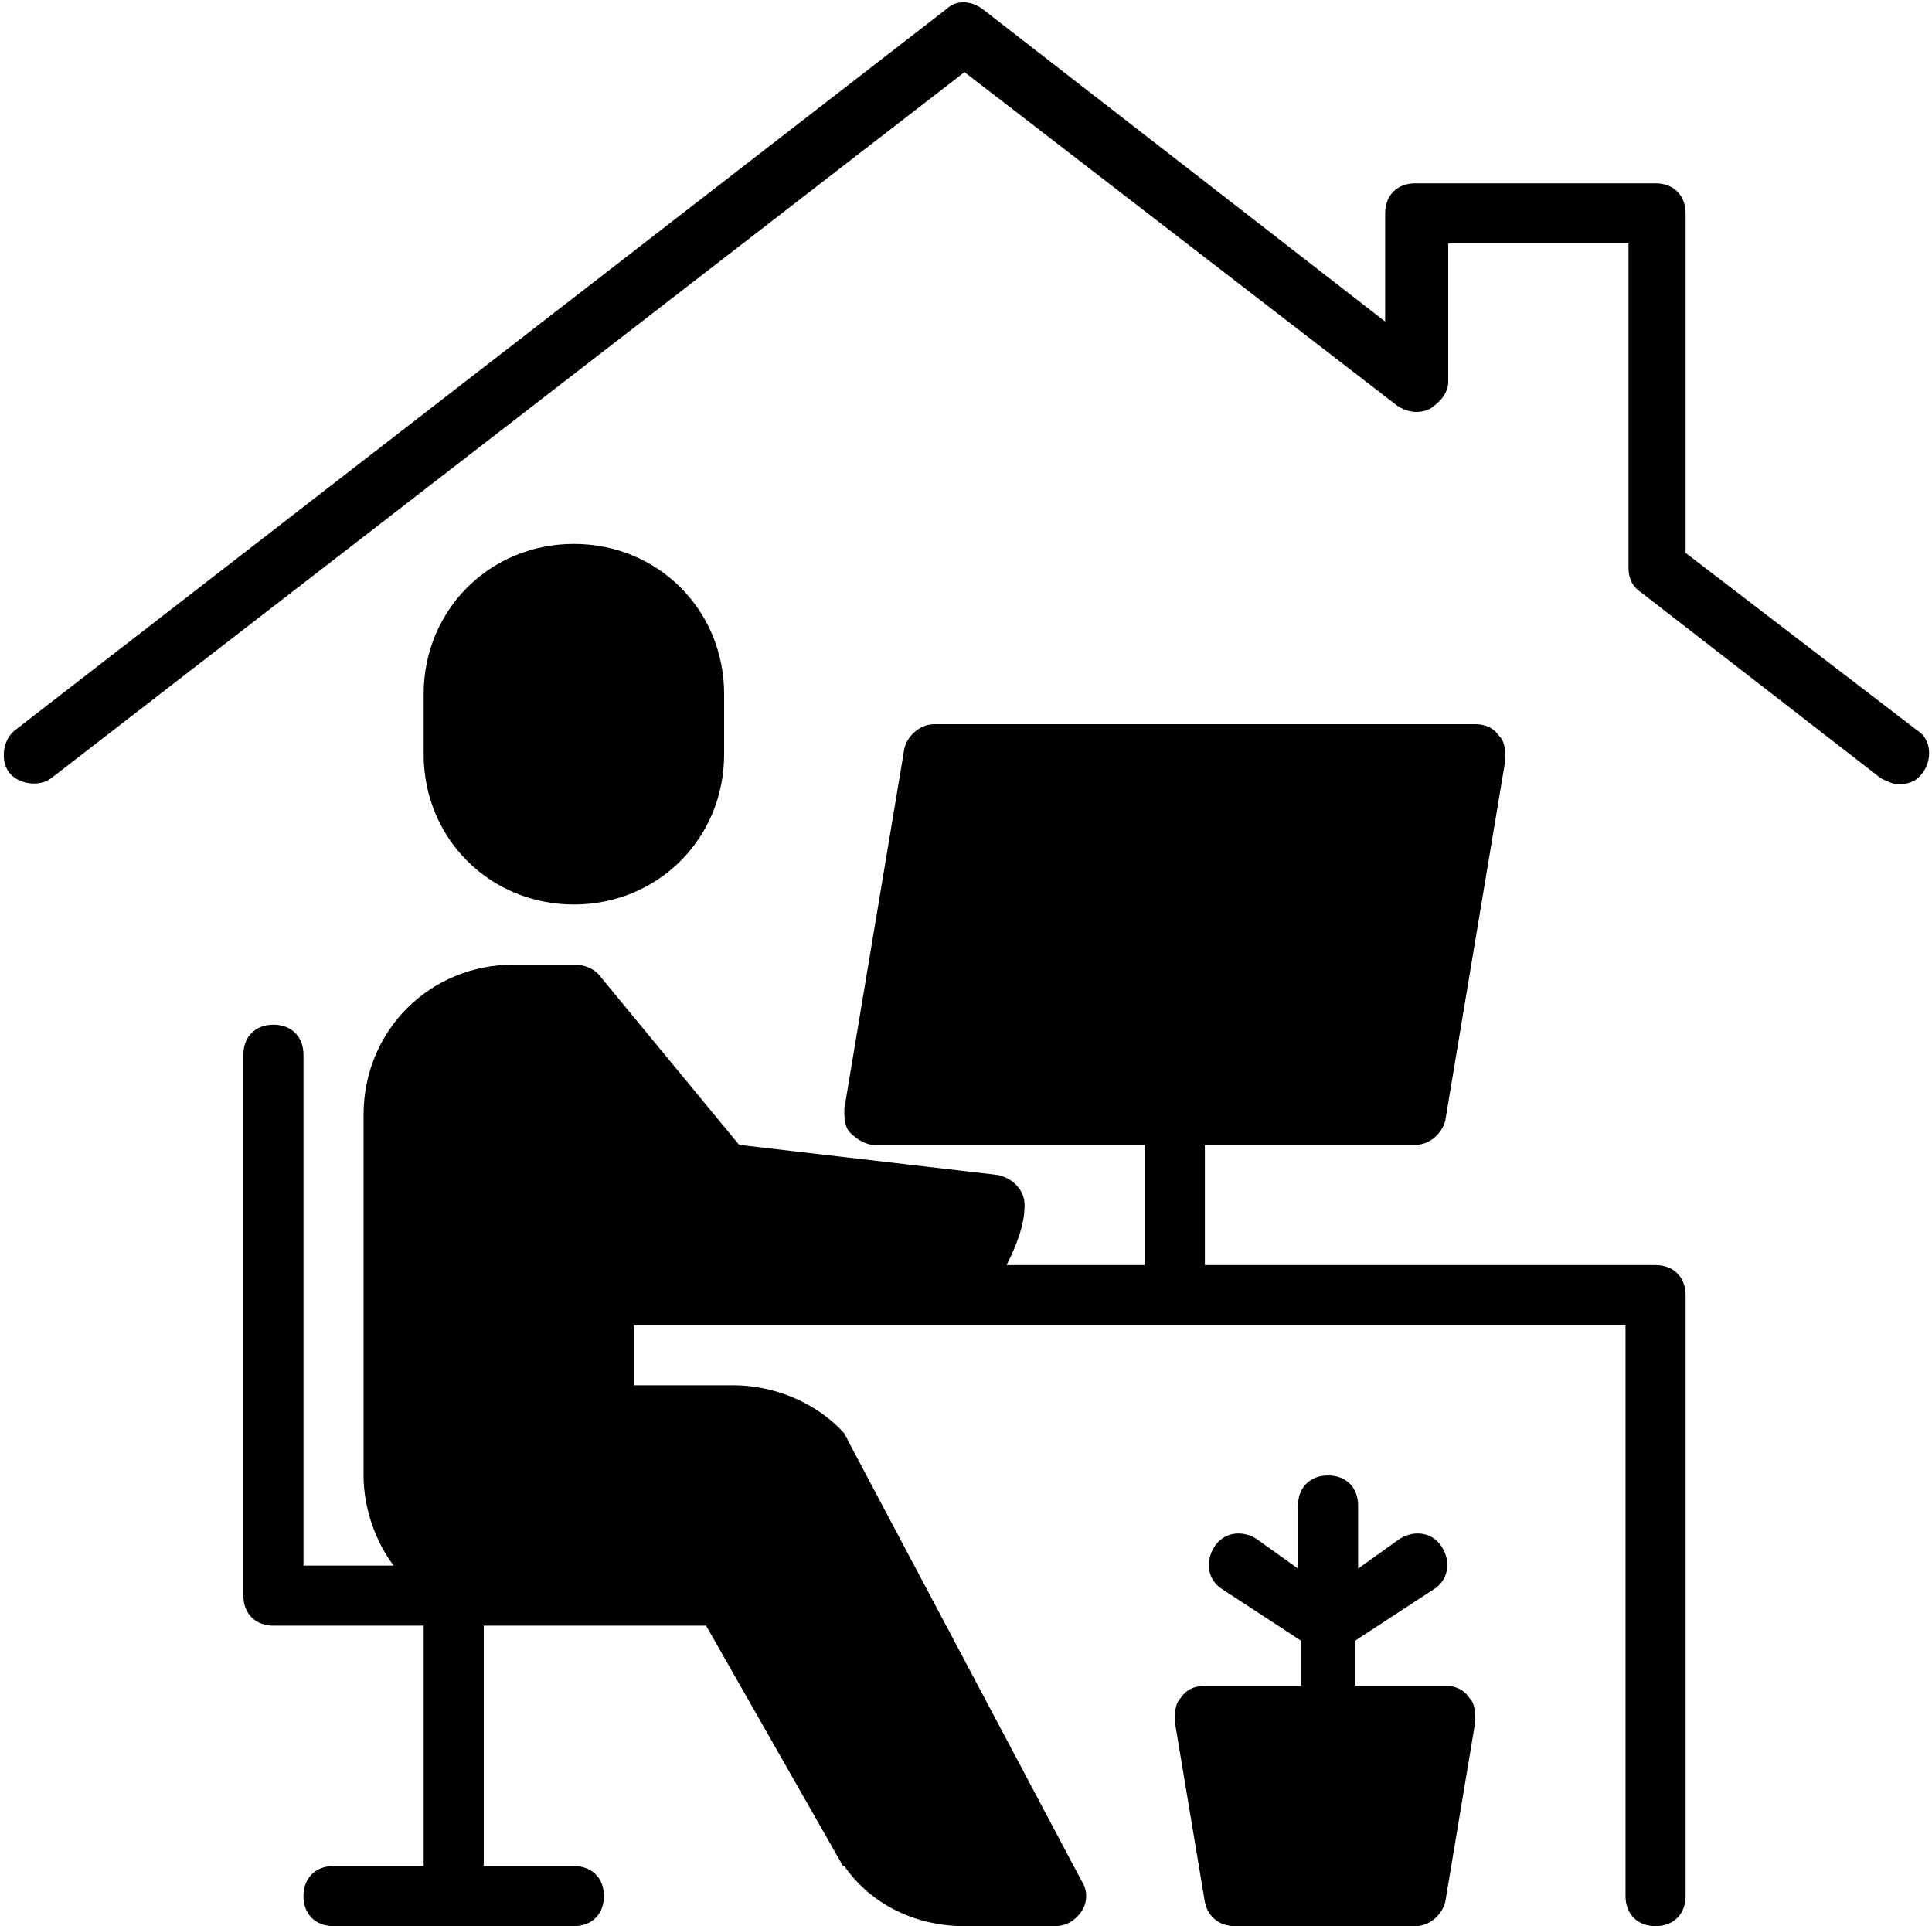
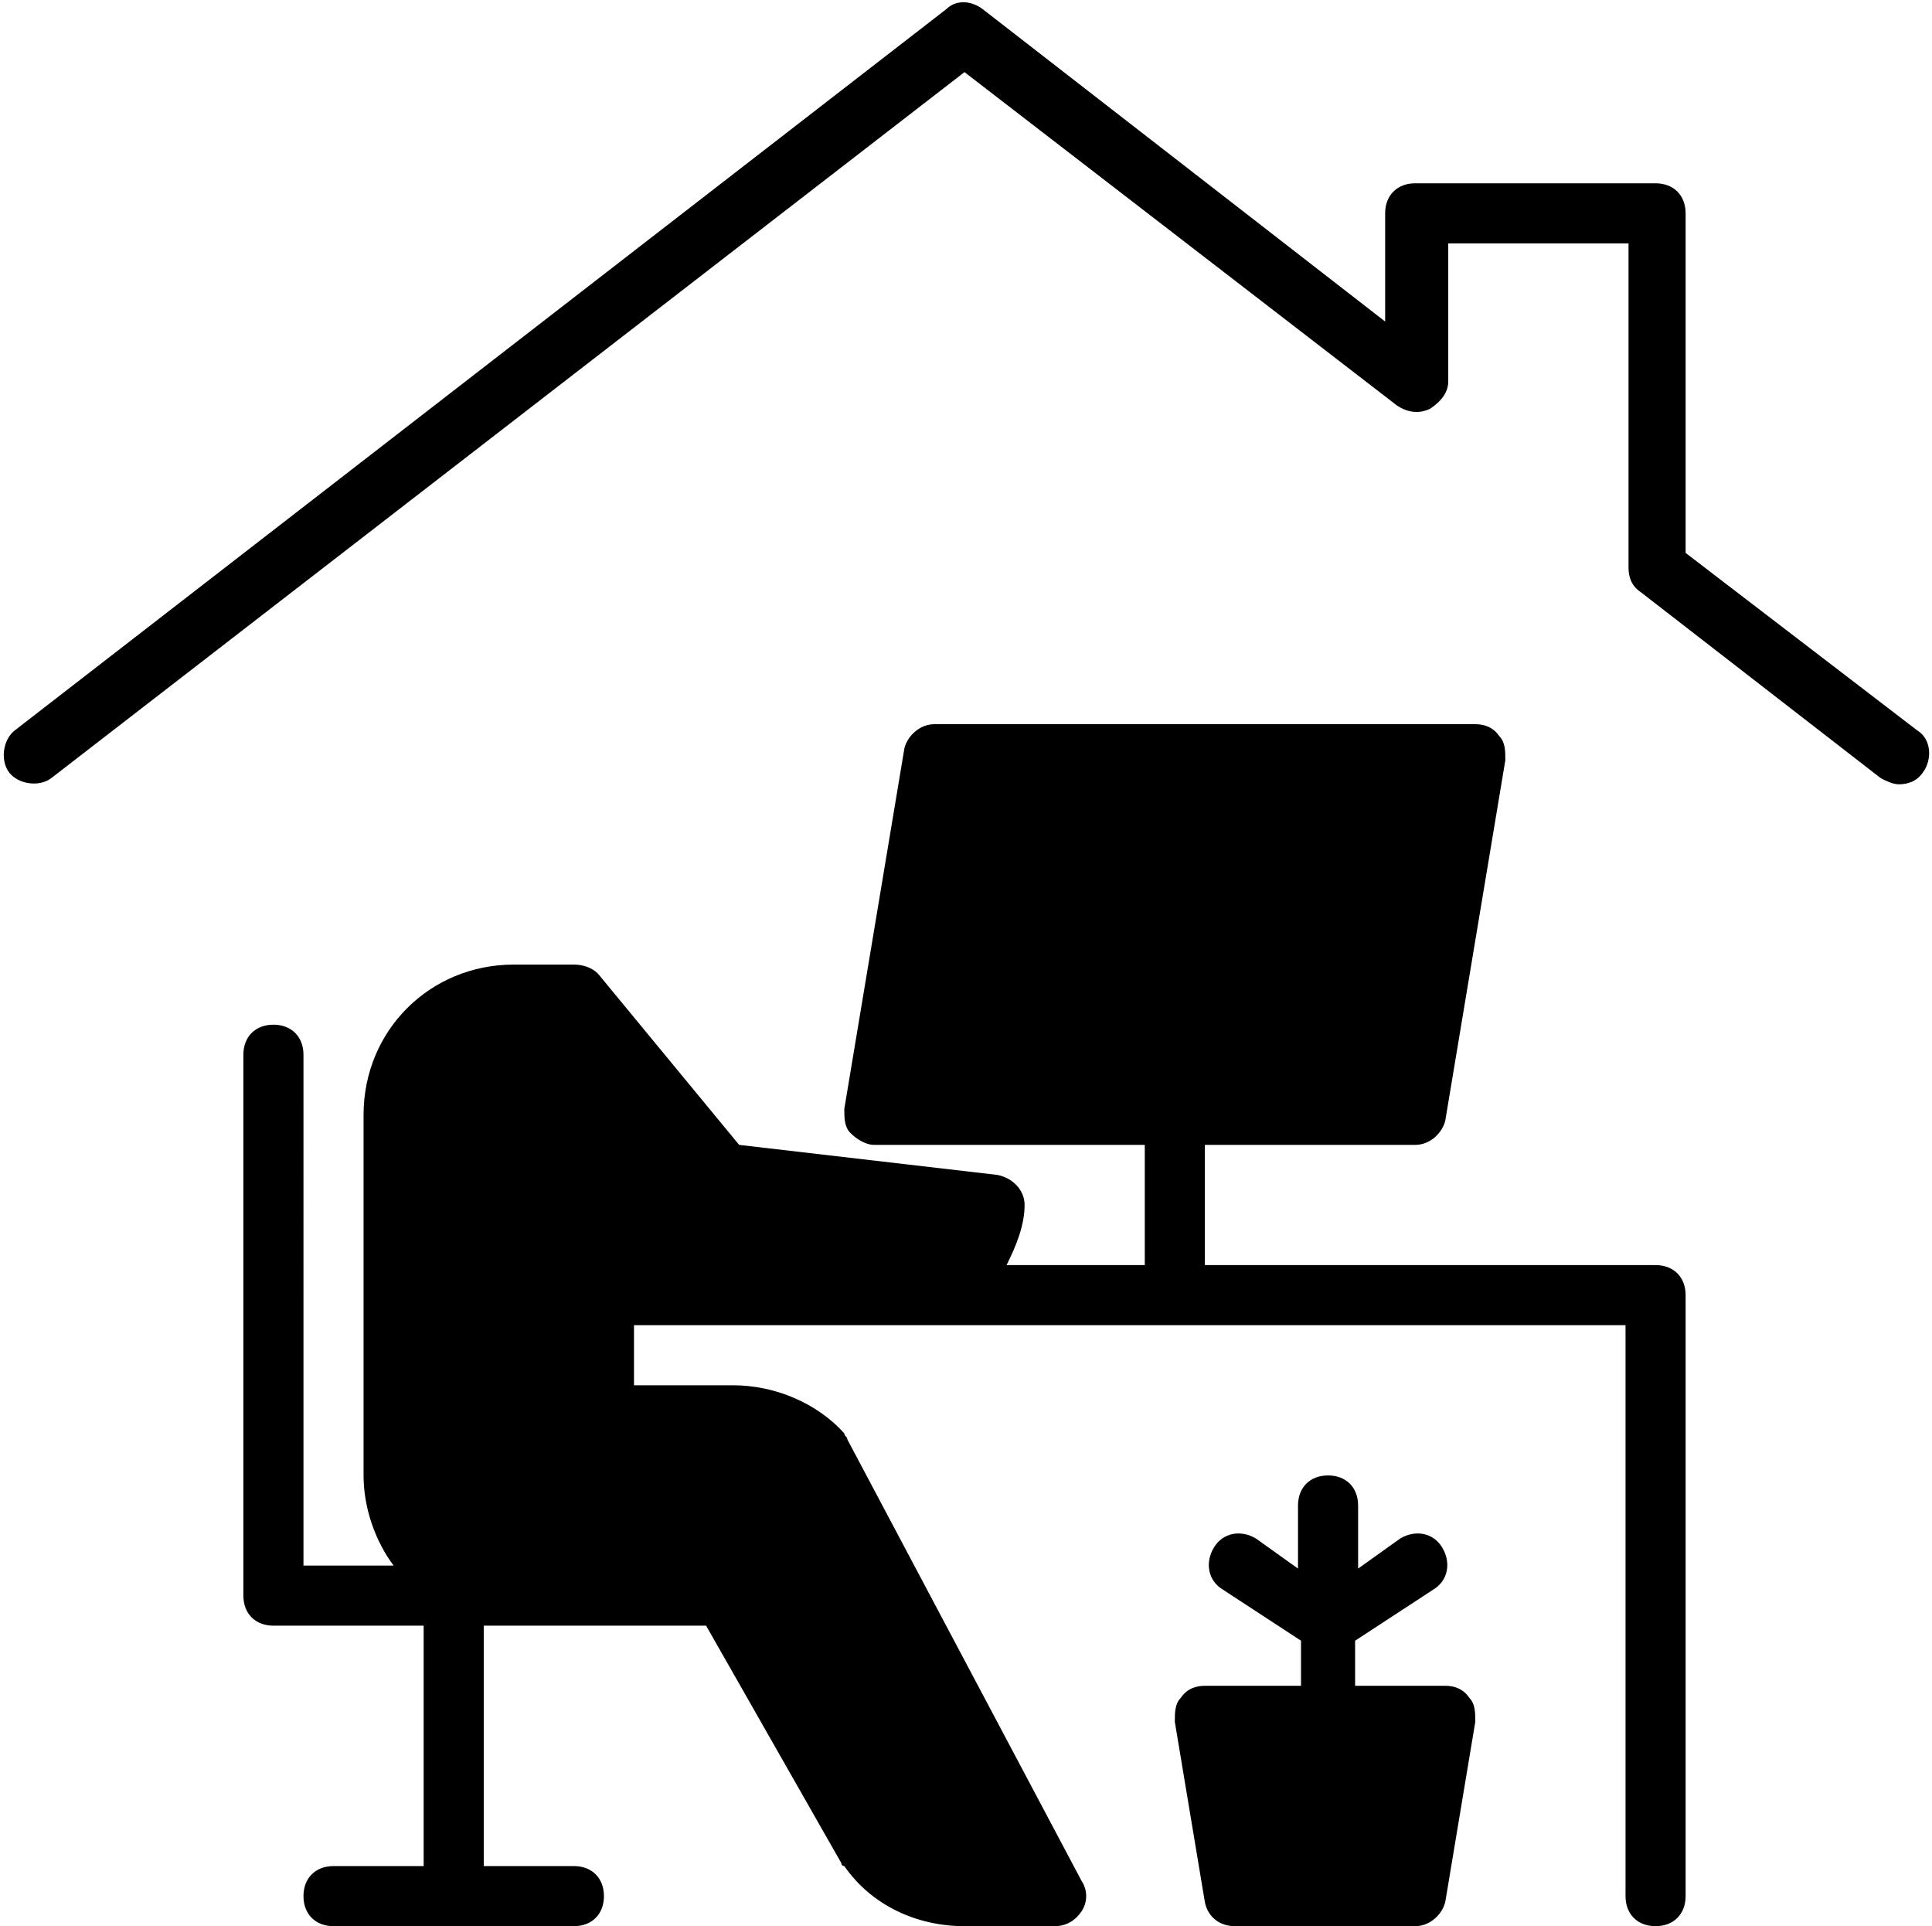
<svg xmlns="http://www.w3.org/2000/svg" height="64.1" preserveAspectRatio="xMidYMid meet" version="1.0" viewBox="-0.1 -0.1 64.3 64.1" width="64.3" zoomAndPan="magnify">
  <g id="change1_1">
-     <path d="M24,25v-2c0-2.8-2.2-5-5-5s-5,2.2-5,5v2c0,2.8,2.2,5,5,5S24,27.8,24,25z" fill="inherit" />
-   </g>
+     </g>
  <g id="change1_2">
    <path d="M9,34c-0.6,0-1,0.4-1,1v18c0,0.6,0.4,1,1,1h5v8h-3c-0.6,0-1,0.4-1,1s0.4,1,1,1h8c0.6,0,1-0.4,1-1s-0.4-1-1-1h-3v-8h7.4 l4.5,7.9c0,0,0,0.1,0.1,0.1c0.9,1.3,2.4,2,4,2h3c0.4,0,0.7-0.2,0.9-0.5c0.2-0.3,0.2-0.7,0-1l-7.8-14.7c0-0.1-0.1-0.1-0.1-0.2 c-0.9-1-2.3-1.6-3.7-1.6H21v-2h33v19c0,0.6,0.4,1,1,1s1-0.4,1-1V43c0-0.6-0.4-1-1-1H40v-4h7c0.5,0,0.9-0.4,1-0.8l2-12 c0-0.3,0-0.6-0.2-0.8C49.6,24.1,49.3,24,49,24H31c-0.5,0-0.9,0.4-1,0.8l-2,12c0,0.3,0,0.6,0.2,0.8c0.2,0.2,0.5,0.4,0.8,0.4h9v4h-4.6 c0.3-0.6,0.6-1.3,0.6-2c0-0.5-0.4-0.9-0.9-1l-8.6-1l-4.7-5.7C19.6,32.1,19.3,32,19,32h-2c-2.8,0-5,2.2-5,5v12c0,1.1,0.4,2.2,1,3h-3 V35C10,34.4,9.6,34,9,34z" fill="inherit" />
  </g>
  <g id="change1_3">
    <path d="M1.6,25.8L32,2.3l14.4,11.1c0.3,0.2,0.7,0.3,1.1,0.1c0.3-0.2,0.6-0.5,0.6-0.9V8h6v10.8c0,0.3,0.1,0.6,0.4,0.8l8,6.2 c0.2,0.1,0.4,0.2,0.6,0.2c0.3,0,0.6-0.1,0.8-0.4c0.3-0.4,0.3-1.1-0.2-1.4L56,18.3V7c0-0.6-0.4-1-1-1h-8c-0.6,0-1,0.4-1,1v3.6 L32.6,0.2c-0.4-0.3-0.9-0.3-1.2,0l-31,24c-0.4,0.3-0.5,1-0.2,1.4C0.5,26,1.2,26.1,1.6,25.8z" fill="inherit" />
  </g>
  <g id="change1_4">
    <path d="M40,56c-0.3,0-0.6,0.1-0.8,0.4C39,56.6,39,56.9,39,57.2l1,6c0.1,0.5,0.5,0.8,1,0.8h6c0.5,0,0.9-0.4,1-0.8l1-6 c0-0.3,0-0.6-0.2-0.8C48.6,56.1,48.3,56,48,56h-3v-1.5l2.6-1.7c0.5-0.3,0.6-0.9,0.3-1.4c-0.3-0.5-0.9-0.6-1.4-0.3l-1.4,1V50 c0-0.6-0.4-1-1-1s-1,0.4-1,1v2.1l-1.4-1c-0.5-0.3-1.1-0.2-1.4,0.3s-0.2,1.1,0.3,1.4l2.6,1.7V56H40z" fill="inherit" />
  </g>
</svg>